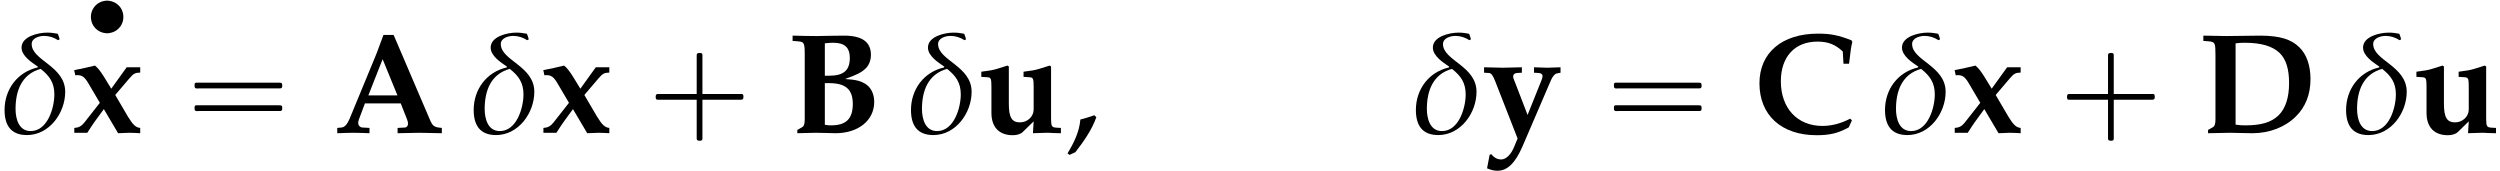
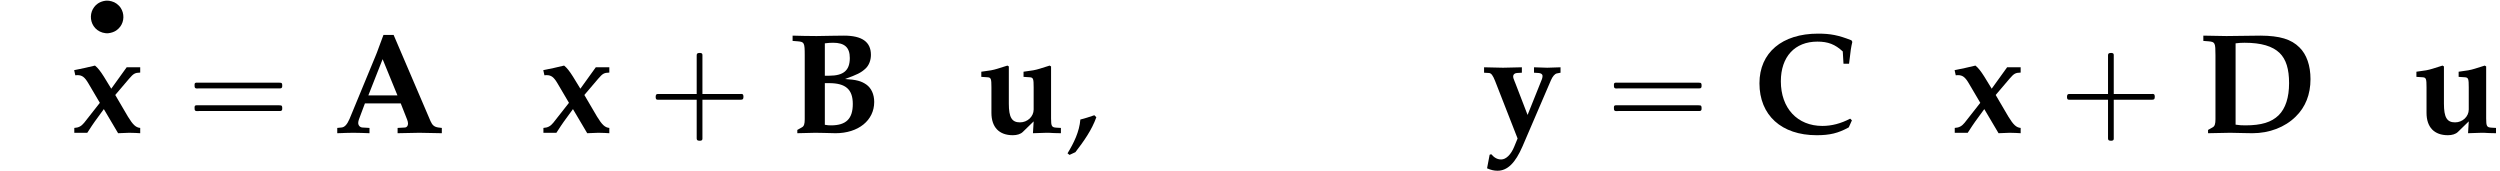
<svg xmlns="http://www.w3.org/2000/svg" xmlns:xlink="http://www.w3.org/1999/xlink" version="1.1" width="190.443pt" height="13.007pt" viewBox="137.892 72.176 190.443 13.007">
  <defs>
    <path id="g4-0" d="M4.025-2.956H1.658H1.102C1.025-2.956 .938-2.945 .916-2.858S.884-2.596 .96-2.542C1.015-2.509 1.091-2.52 1.156-2.52H1.604H4.025V-.142C4.025 .044 4.025 .218 4.025 .404C4.025 .48 4.036 .567 4.124 .589C4.2 .611 4.375 .622 4.429 .556C4.473 .502 4.462 .415 4.462 .349V-.098V-2.52H6.829H7.385C7.462-2.52 7.549-2.531 7.571-2.618S7.604-2.88 7.527-2.935C7.473-2.967 7.396-2.956 7.331-2.956H6.884H4.462V-5.378V-5.825C4.462-5.891 4.473-5.978 4.429-6.033C4.375-6.098 4.2-6.087 4.124-6.065C4.036-6.044 4.025-5.956 4.025-5.88C4.025-5.695 4.025-5.52 4.025-5.335V-2.956Z" />
    <path id="g4-16" d="M.982-3.807C.949-3.796 .927-3.775 .916-3.742S.905-3.665 .905-3.633C.905-3.545 .895-3.436 .982-3.393C1.058-3.36 1.178-3.382 1.265-3.382H1.909H5.978H7.124C7.211-3.382 7.309-3.382 7.396-3.382C7.451-3.382 7.505-3.382 7.538-3.425C7.582-3.458 7.582-3.513 7.582-3.567C7.582-3.655 7.593-3.785 7.484-3.807C7.44-3.818 7.385-3.818 7.342-3.818H7.08H6.24H2.509H1.44H1.145C1.091-3.818 1.036-3.829 .982-3.807ZM.982-2.084C.949-2.073 .927-2.051 .916-2.018S.905-1.942 .905-1.909C.905-1.822 .895-1.713 .982-1.669C1.058-1.636 1.178-1.658 1.265-1.658H1.909H5.978H7.135H7.396C7.451-1.658 7.505-1.658 7.538-1.702C7.582-1.735 7.582-1.789 7.582-1.844C7.582-1.931 7.593-2.062 7.484-2.084C7.44-2.095 7.385-2.095 7.342-2.095H7.08H6.24H2.509H1.44H1.145C1.091-2.095 1.036-2.105 .982-2.084Z" />
    <path id="g1-65" d="M5.097-2.239L5.586-1C5.63-.891 5.652-.783 5.652-.696C5.652-.533 5.554-.413 5.434-.402L4.858-.37V.033C6.38 0 6.38 0 6.51 0C6.63 0 6.63 0 8.227 .033V-.37L7.966-.402C7.662-.446 7.51-.565 7.369-.88L4.554-7.456H3.782C3.63-7.054 3.521-6.76 3.478-6.641C3.326-6.217 3.217-5.934 3.163-5.815L1.196-1.054C1.011-.63 .826-.424 .587-.402L.261-.37V.033C.543 .022 .793 .022 .88 .011C1.185 0 1.391 0 1.489 0S1.793 0 2.098 .011C2.195 .022 2.424 .022 2.717 .033V-.37L2.174-.402C1.989-.413 1.858-.565 1.858-.75C1.858-.826 1.88-.935 1.913-1.022L2.369-2.239H5.097ZM3.717-5.608L4.847-2.848H2.63L3.717-5.608Z" />
    <path id="g1-66" d="M3.434-7.39C3.174-7.38 2.424-7.369 2.25-7.369C2.098-7.369 1.782-7.369 1.282-7.38L.424-7.401V-6.999L.826-6.967C1.315-6.923 1.348-6.858 1.348-5.902V-1.032C1.348-.663 1.293-.5 1.13-.413L.783-.217V.033C1.565 .011 1.848 0 2.152 0C2.315 0 2.543 0 2.804 .011C3.369 .022 3.663 .033 3.695 .033C5.434 .033 6.641-.946 6.641-2.348C6.641-2.924 6.423-3.402 6.043-3.673C5.652-3.945 5.282-4.043 4.413-4.097C5.325-4.423 5.641-4.576 5.978-4.891C6.238-5.13 6.391-5.521 6.391-5.934C6.391-6.923 5.717-7.401 4.336-7.401L3.434-7.39ZM2.88-3.782H3.206C4.467-3.782 5.01-3.304 5.01-2.195C5.01-1.065 4.499-.565 3.347-.565C3.184-.565 3.065-.576 2.88-.609V-3.782ZM2.88-6.814C3.141-6.847 3.304-6.858 3.51-6.858C4.391-6.858 4.782-6.499 4.782-5.695C4.782-4.749 4.304-4.347 3.206-4.347H2.88V-6.814Z" />
    <path id="g1-67" d="M7.521-.946L7.39-1.076C6.684-.706 5.978-.522 5.271-.522C3.369-.522 2.108-1.869 2.108-3.923C2.108-5.793 3.174-6.945 4.891-6.945C5.706-6.945 6.238-6.738 6.825-6.195L6.88-5.26H7.304C7.423-6.304 7.456-6.51 7.553-6.923L7.488-7.043C6.499-7.434 5.891-7.553 4.945-7.553C2.195-7.553 .478-6.097 .478-3.771C.478-1.337 2.152 .185 4.836 .185C5.836 .185 6.478 .033 7.282-.413L7.521-.946Z" />
    <path id="g1-68" d="M.739-.217V.033C2.217 0 2.217 0 2.424 0C2.619 0 3.206 .011 3.478 .022L4.119 .033C5.412 .033 6.597-.424 7.412-1.228C8.162-1.956 8.543-2.924 8.543-4.086C8.543-5.119 8.249-5.967 7.706-6.499C7.075-7.13 6.206-7.39 4.739-7.401C3.043-7.38 2.174-7.369 2.141-7.369C2-7.369 2-7.369 .38-7.401V-6.999L.783-6.967C1.272-6.923 1.304-6.858 1.304-5.902V-1.032C1.304-.674 1.25-.5 1.087-.413L.739-.217ZM2.837-6.814C3.097-6.847 3.271-6.858 3.521-6.858C4.793-6.858 5.662-6.597 6.195-6.075C6.684-5.597 6.912-4.858 6.912-3.782C6.912-2.684 6.641-1.858 6.119-1.337C5.575-.804 4.804-.565 3.576-.565C3.304-.565 3.108-.576 2.837-.619V-6.814Z" />
    <path id="g1-117" d="M4.26-.869L4.206 .033C5.108 0 5.108 0 5.228 0C5.336 0 5.521 0 5.825 .022C5.902 .022 6.108 .022 6.336 .033V-.37L5.978-.391C5.641-.413 5.586-.5 5.586-1.087V-5.054L5.478-5.119L4.717-4.88C4.358-4.771 4.163-4.739 3.489-4.652V-4.26L3.978-4.228C4.228-4.206 4.26-4.108 4.26-3.467V-1.772C4.26-1.239 3.793-.793 3.217-.793C2.598-.793 2.369-1.174 2.369-2.217V-5.054L2.261-5.119L1.5-4.88C1.141-4.771 .956-4.739 .272-4.652V-4.26L.761-4.228C1.011-4.206 1.043-4.108 1.043-3.467V-1.522C1.043-.424 1.63 .185 2.674 .185C2.989 .185 3.271 .098 3.434-.065L4.26-.869Z" />
    <path id="g1-120" d="M2.174-2.282L.978-.761C.761-.5 .565-.391 .228-.37V0H1.217C1.532-.489 1.652-.663 1.782-.848L2.478-1.804L3.565 .033L4.413 0C4.847 .011 4.934 .011 5.249 .033V-.37C4.912-.402 4.695-.609 4.315-1.228L3.347-2.88L4.402-4.119C4.739-4.51 4.847-4.576 5.249-4.586V-4.989H4.217L3.043-3.358L2.478-4.282C2.217-4.695 2.022-4.945 1.804-5.119C1.424-5.021 .619-4.847 .217-4.771L.304-4.38C.359-4.391 .435-4.391 .467-4.391C.826-4.391 1.022-4.239 1.304-3.76L2.174-2.282Z" />
    <path id="g1-121" d="M2.989-4.576V-4.989L1.554-4.956C1.413-4.956 1.239-4.956 .109-4.989V-4.576L.489-4.554C.652-4.543 .783-4.369 .946-3.956L2.663 .435L2.413 1.043C2.163 1.663 1.782 2.032 1.413 2.032C1.13 2.032 .902 1.913 .652 1.63L.533 1.674L.337 2.706C.63 2.837 .88 2.891 1.13 2.891C1.891 2.891 2.489 2.304 3.043 1.022L5.206-4.01C5.336-4.304 5.499-4.489 5.652-4.521L5.934-4.576V-4.989L4.923-4.956C4.891-4.956 4.554-4.967 3.913-4.989V-4.576L4.271-4.554C4.445-4.543 4.565-4.456 4.565-4.336C4.565-4.271 4.543-4.152 4.521-4.097L3.424-1.359L2.511-3.728C2.511-3.739 2.478-3.815 2.445-3.891C2.358-4.097 2.326-4.195 2.326-4.304C2.326-4.445 2.445-4.543 2.608-4.554L2.989-4.576Z" />
-     <path id="g6-14" d="M4.967-3.119C4.967-5.097 2.413-5.499 2.413-6.76C2.413-7.217 2.989-7.38 3.358-7.38C3.739-7.38 4.108-7.26 4.423-7.054L4.543-7.119C4.51-7.249 4.467-7.401 4.402-7.543C4.141-7.597 3.869-7.63 3.597-7.63C2.924-7.63 1.641-7.347 1.641-6.488C1.641-5.858 2.413-5.358 2.88-5.043L2.869-4.978C1.326-4.63 .348-3.304 .348-1.739C.348-.576 .826 .174 2.054 .174C3.76 .174 4.967-1.511 4.967-3.119ZM4.141-2.924C4.141-1.891 3.619-.13 2.337-.13C1.424-.13 1.185-1.076 1.185-1.815C1.185-3.206 1.652-4.467 3.097-4.869C3.771-4.336 4.141-3.815 4.141-2.924Z" />
    <path id="g6-59" d="M2.369-1.185L2.217-1.337C1.858-1.217 1.522-1.098 1.152-1.011C1.076-.076 .652 .783 .174 1.565L.326 1.685L.772 1.478C1.402 .663 2.022-.206 2.369-1.185Z" />
-     <path id="g3-13" d="M1.739-2.744C1.518-2.72 1.315-2.654 1.13-2.534C1.016-2.457 .921-2.367 .843-2.26C.52-1.841 .508-1.249 .795-.813C.873-.693 .968-.592 1.082-.508C1.201-.418 1.339-.353 1.482-.311C1.62-.275 1.763-.251 1.907-.263C2.122-.287 2.325-.347 2.511-.466C2.63-.544 2.732-.646 2.821-.759C3.138-1.178 3.144-1.769 2.857-2.2C2.774-2.325 2.666-2.427 2.546-2.517C2.433-2.6 2.301-2.66 2.164-2.696C2.026-2.738 1.883-2.756 1.739-2.744Z" />
+     <path id="g3-13" d="M1.739-2.744C1.518-2.72 1.315-2.654 1.13-2.534C1.016-2.457 .921-2.367 .843-2.26C.52-1.841 .508-1.249 .795-.813C.873-.693 .968-.592 1.082-.508C1.201-.418 1.339-.353 1.482-.311C1.62-.275 1.763-.251 1.907-.263C2.122-.287 2.325-.347 2.511-.466C2.63-.544 2.732-.646 2.821-.759C3.138-1.178 3.144-1.769 2.857-2.2C2.774-2.325 2.666-2.427 2.546-2.517C2.433-2.6 2.301-2.66 2.164-2.696C2.026-2.738 1.883-2.756 1.739-2.744" />
  </defs>
  <g id="page1">
    <use x="137.892" y="82.291" xlink:href="#g6-14" />
    <use x="144.226" y="74.971" xlink:href="#g3-13" />
    <use x="143.324" y="82.291" xlink:href="#g1-120" />
    <use x="151.809" y="82.291" xlink:href="#g4-16" />
    <use x="163.322" y="82.291" xlink:href="#g1-65" />
    <use x="173.628" y="82.291" xlink:href="#g6-14" />
    <use x="179.06" y="82.291" xlink:href="#g1-120" />
    <use x="186.939" y="82.291" xlink:href="#g4-0" />
    <use x="197.846" y="82.291" xlink:href="#g1-66" />
    <use x="206.94" y="82.291" xlink:href="#g6-14" />
    <use x="212.373" y="82.291" xlink:href="#g1-117" />
    <use x="219.039" y="82.291" xlink:href="#g6-59" />
    <use x="245.402" y="82.291" xlink:href="#g6-14" />
    <use x="250.835" y="82.291" xlink:href="#g1-121" />
    <use x="259.931" y="82.291" xlink:href="#g4-16" />
    <use x="271.444" y="82.291" xlink:href="#g1-67" />
    <use x="281.138" y="82.291" xlink:href="#g6-14" />
    <use x="286.571" y="82.291" xlink:href="#g1-120" />
    <use x="294.45" y="82.291" xlink:href="#g4-0" />
    <use x="305.356" y="82.291" xlink:href="#g1-68" />
    <use x="316.262" y="82.291" xlink:href="#g6-14" />
    <use x="321.695" y="82.291" xlink:href="#g1-117" />
  </g>
</svg>